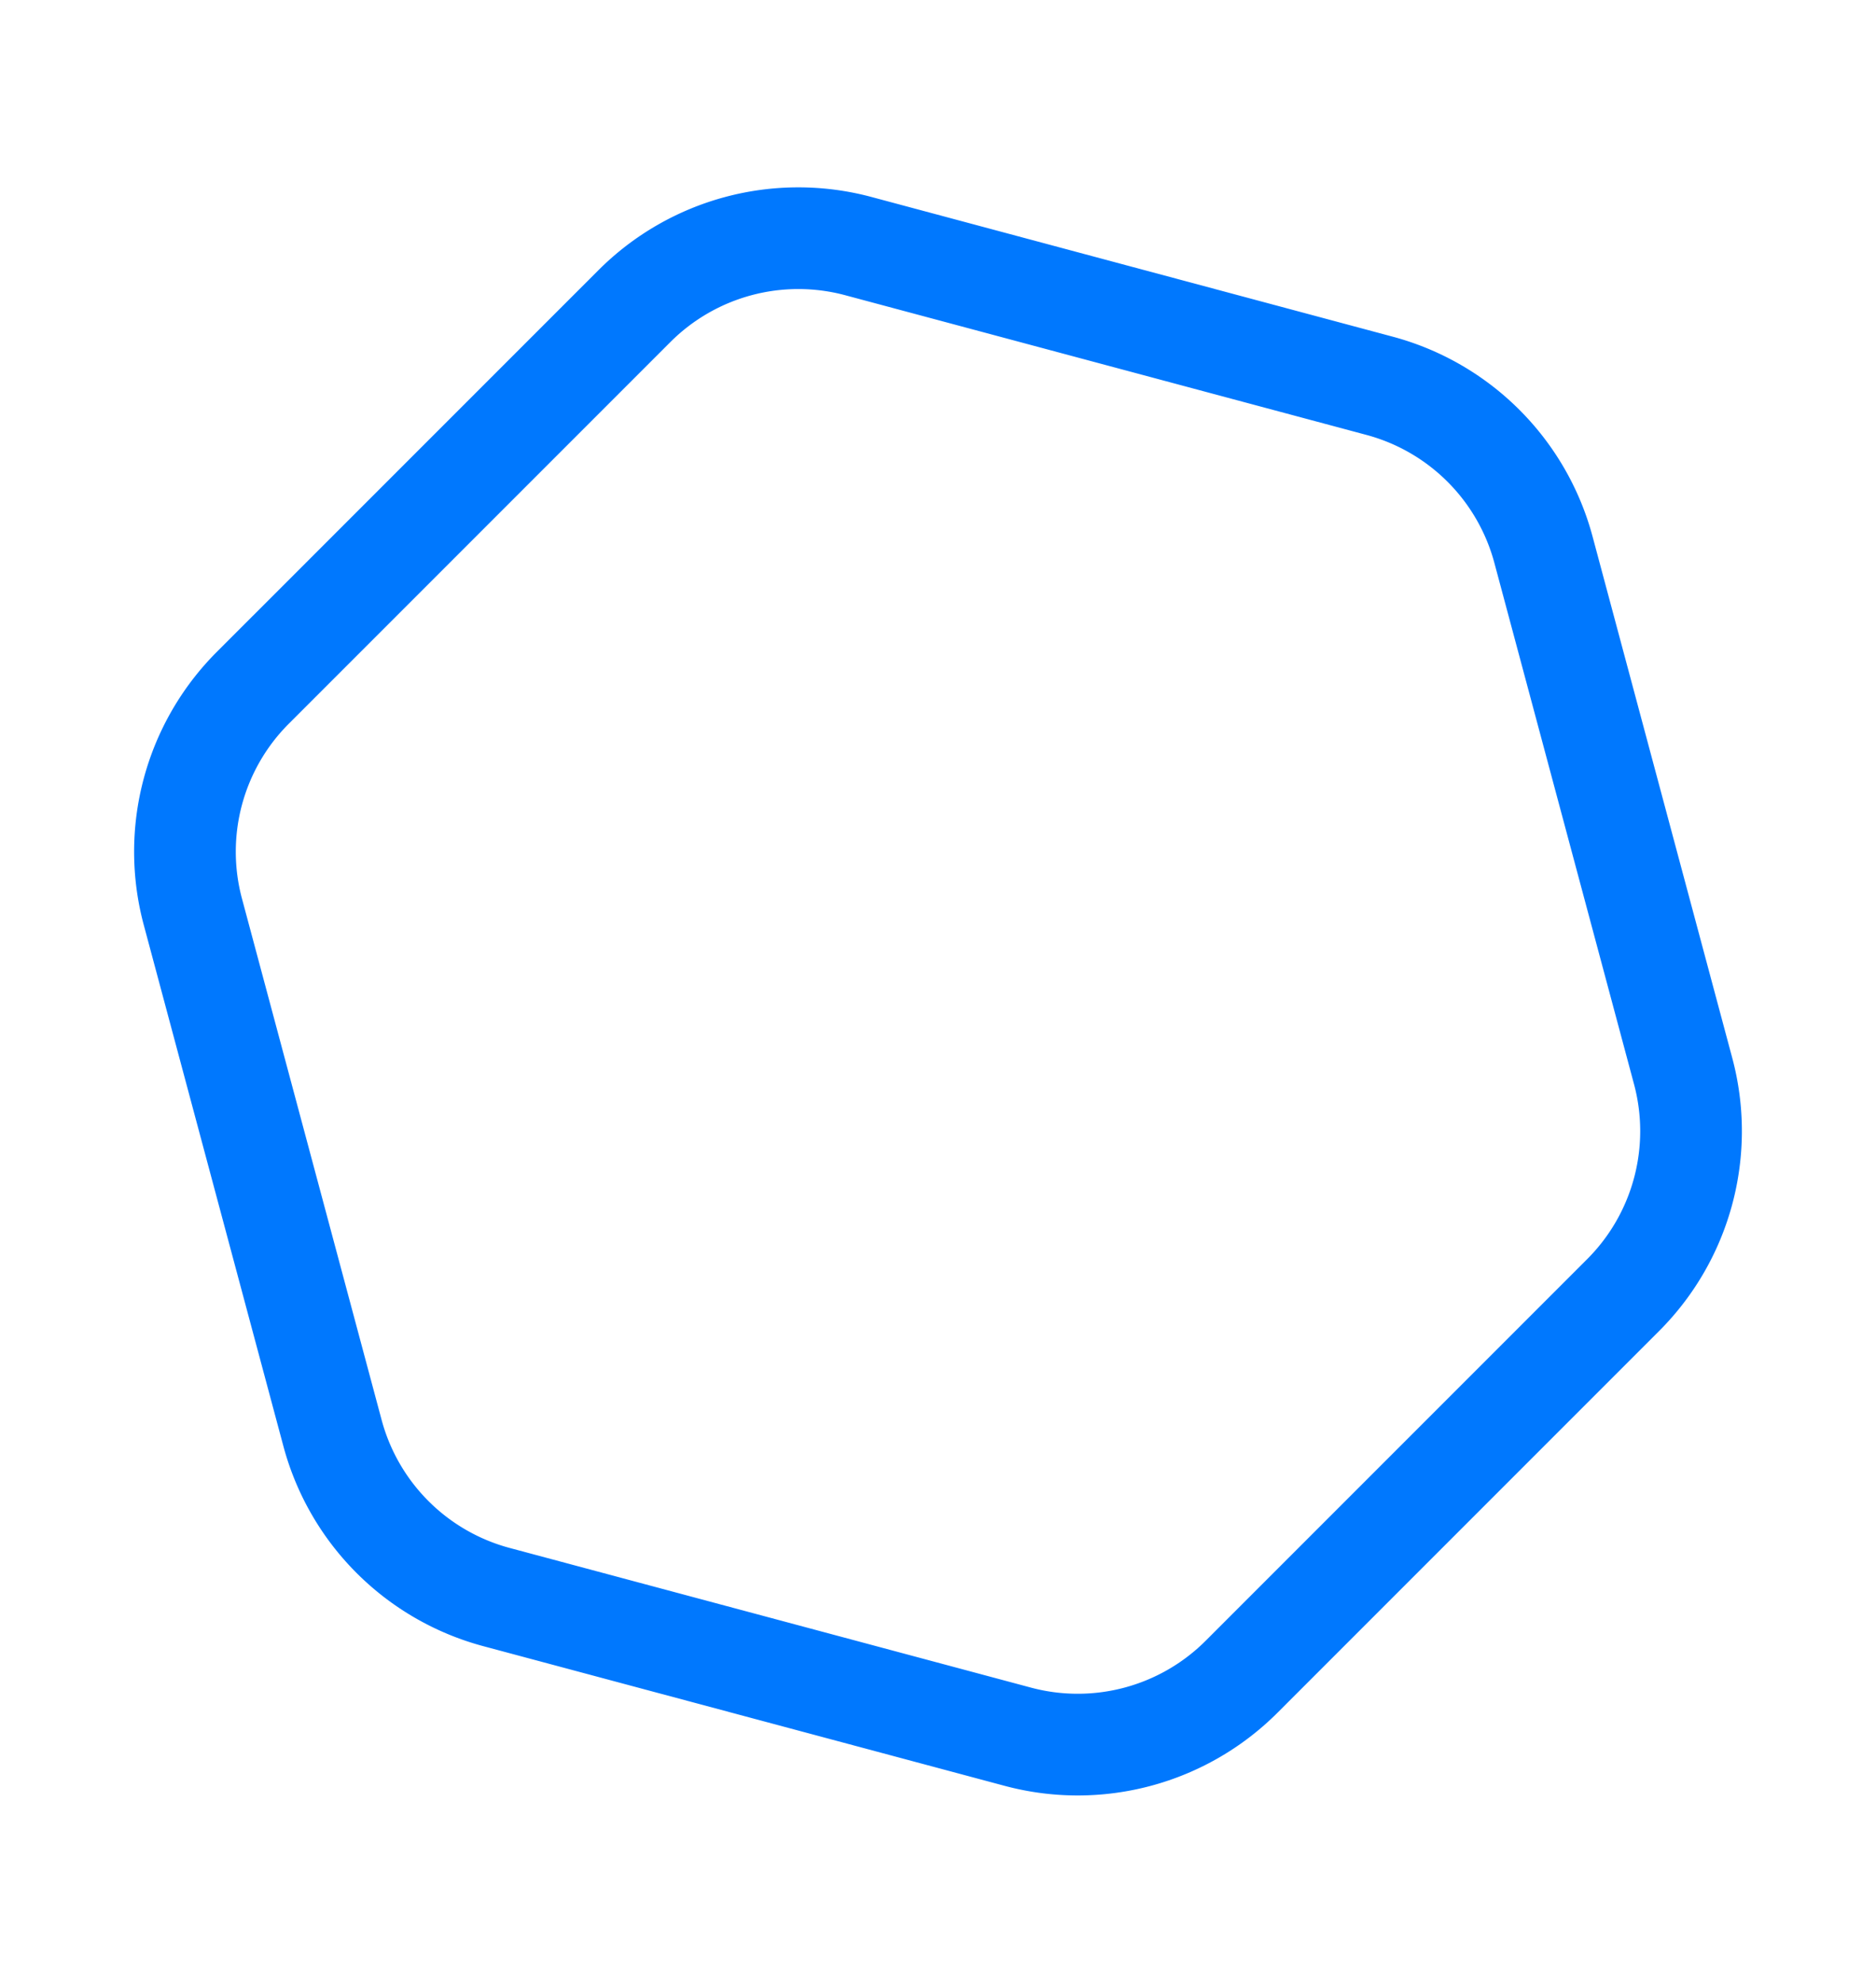
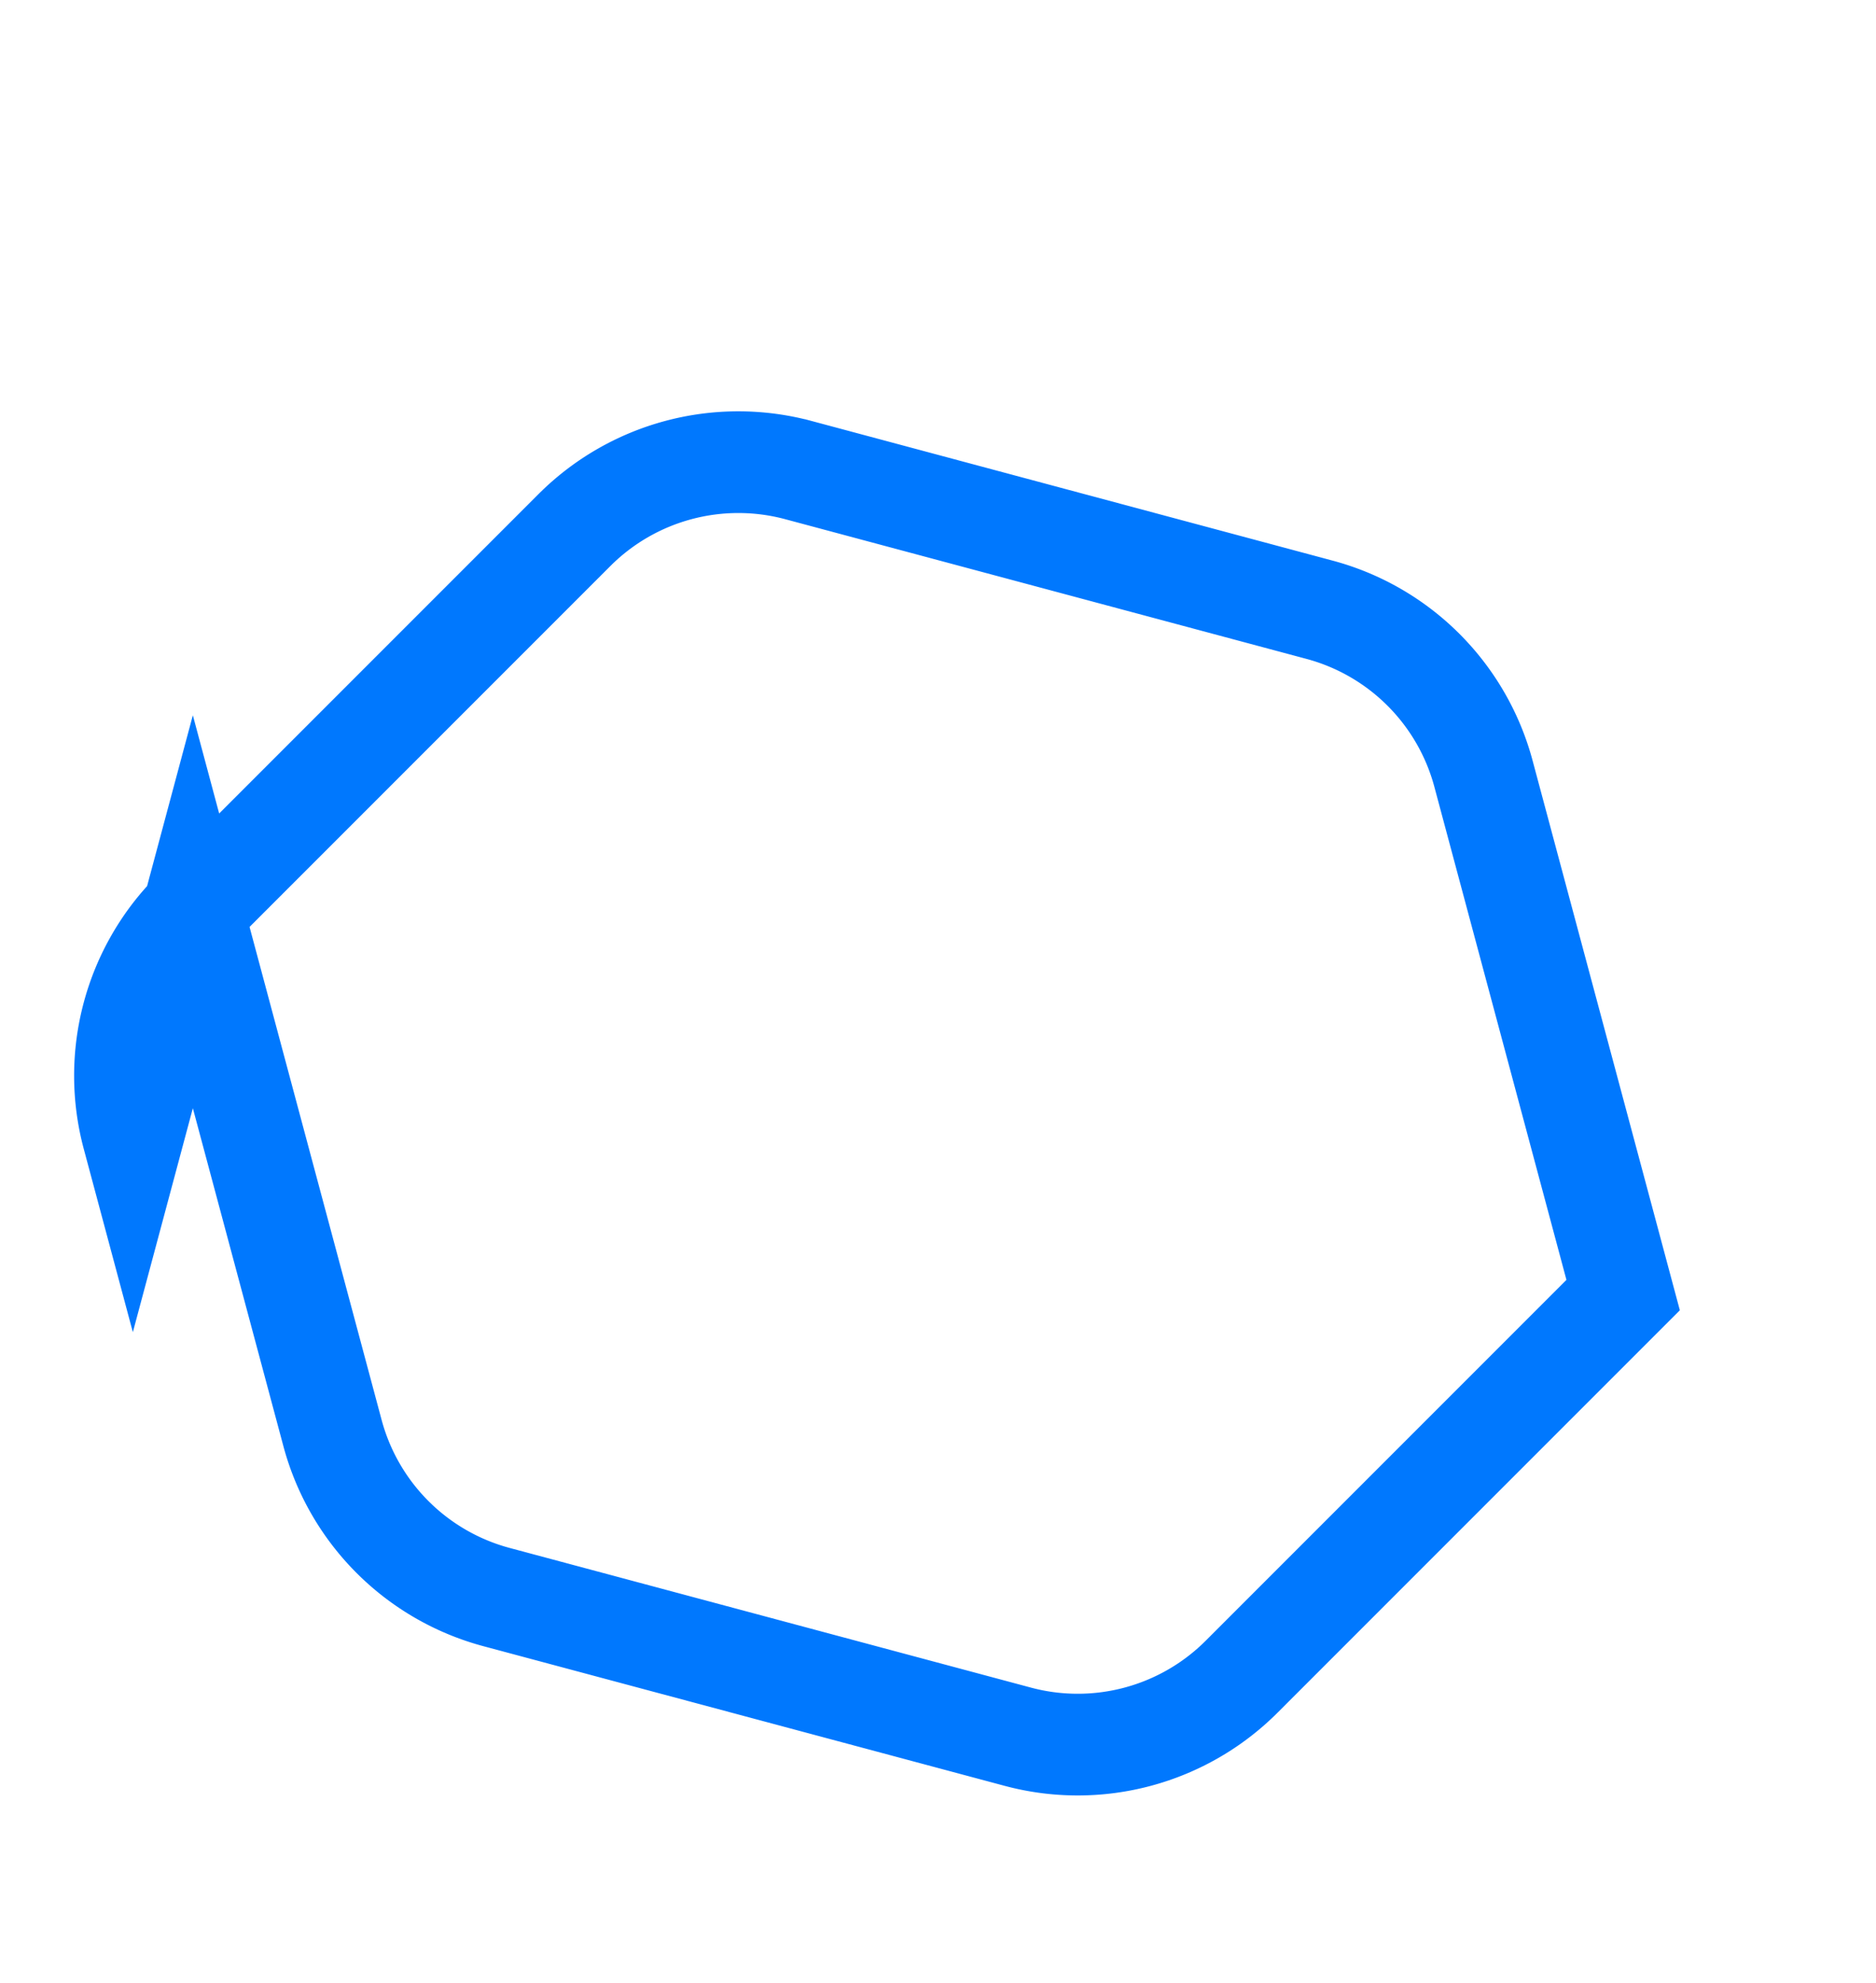
<svg xmlns="http://www.w3.org/2000/svg" width="129.157" height="136.481" viewBox="0 0 129.157 136.481">
  <defs>
    <style>
            .cls-1{fill:none;stroke:#0078fe;stroke-width:7px}
        </style>
  </defs>
-   <path id="_4" d="M105.643 174.017v37.151a15.961 15.961 0 0 0 7.98 13.822l32.177 18.574a15.958 15.958 0 0 0 15.961 0l32.169-18.574a15.961 15.961 0 0 0 7.98-13.822v-37.151a15.961 15.961 0 0 0-7.98-13.822l-32.173-18.575a15.961 15.961 0 0 0-15.961 0l-32.173 18.575a15.961 15.961 0 0 0-7.98 13.822z" class="cls-1" data-name="4" transform="rotate(-15 -363.095 469.18)" />
+   <path id="_4" d="M105.643 174.017v37.151a15.961 15.961 0 0 0 7.98 13.822l32.177 18.574a15.958 15.958 0 0 0 15.961 0l32.169-18.574v-37.151a15.961 15.961 0 0 0-7.98-13.822l-32.173-18.575a15.961 15.961 0 0 0-15.961 0l-32.173 18.575a15.961 15.961 0 0 0-7.98 13.822z" class="cls-1" data-name="4" transform="rotate(-15 -363.095 469.18)" />
</svg>